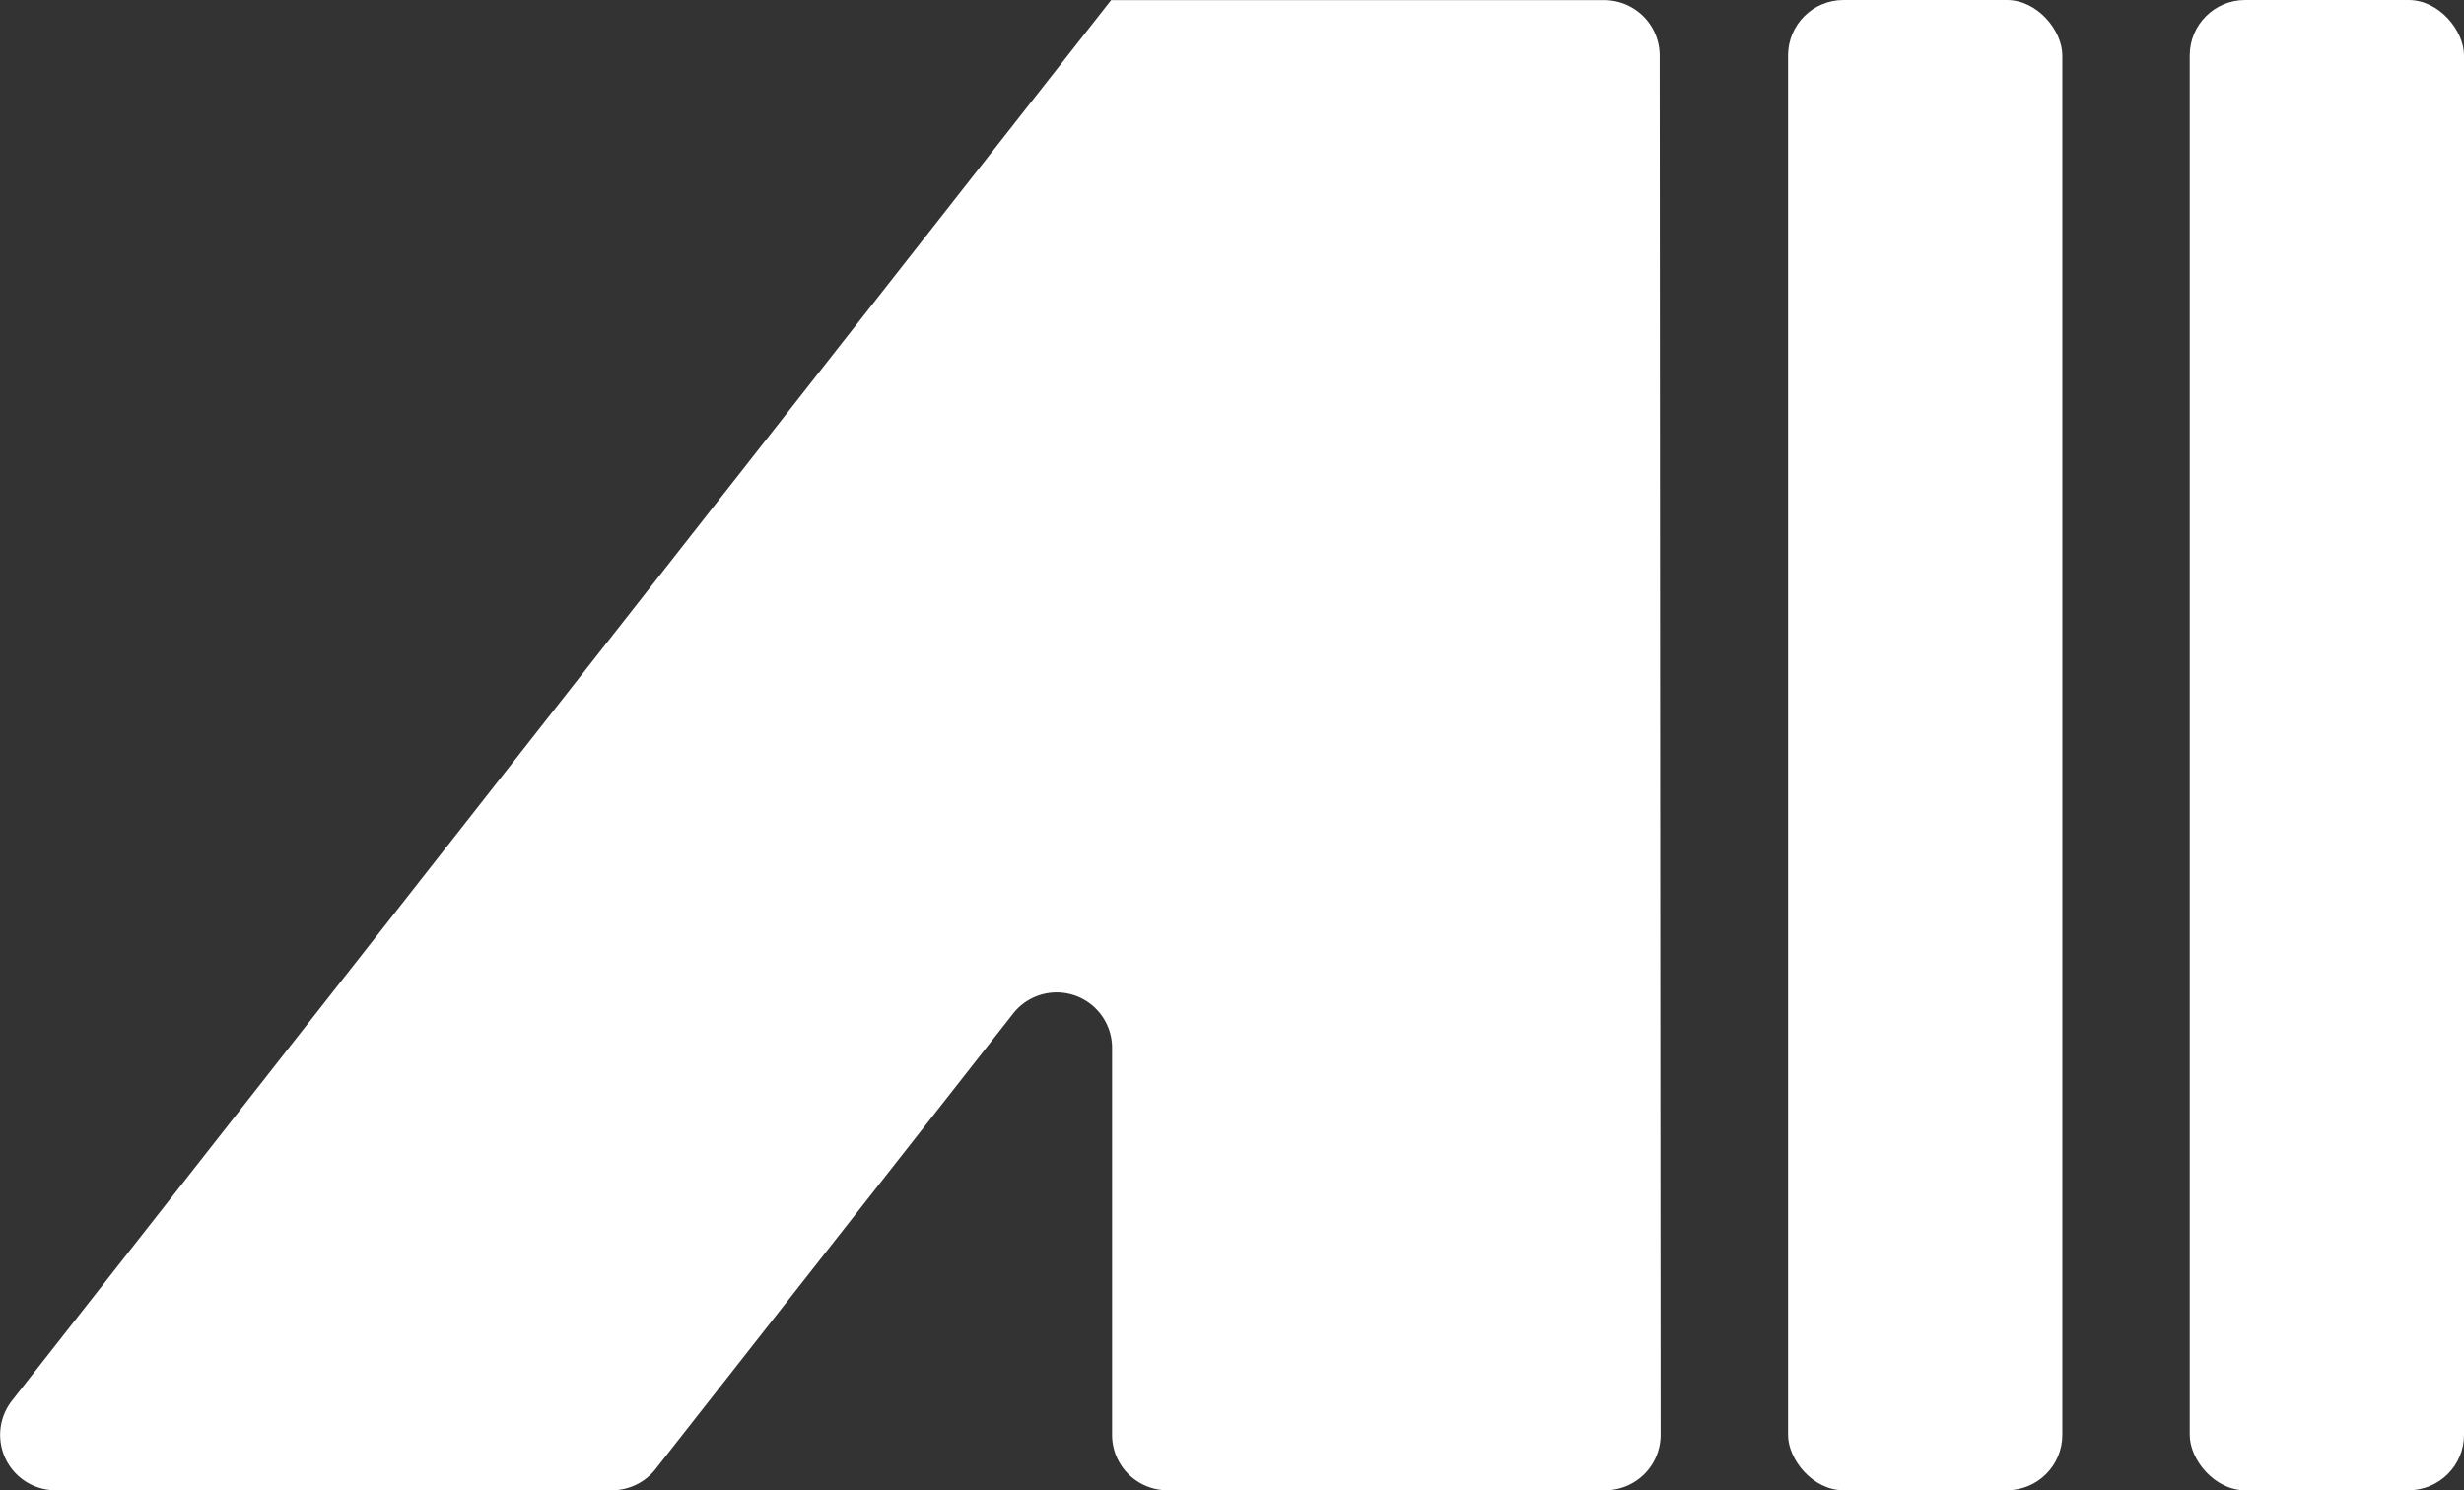
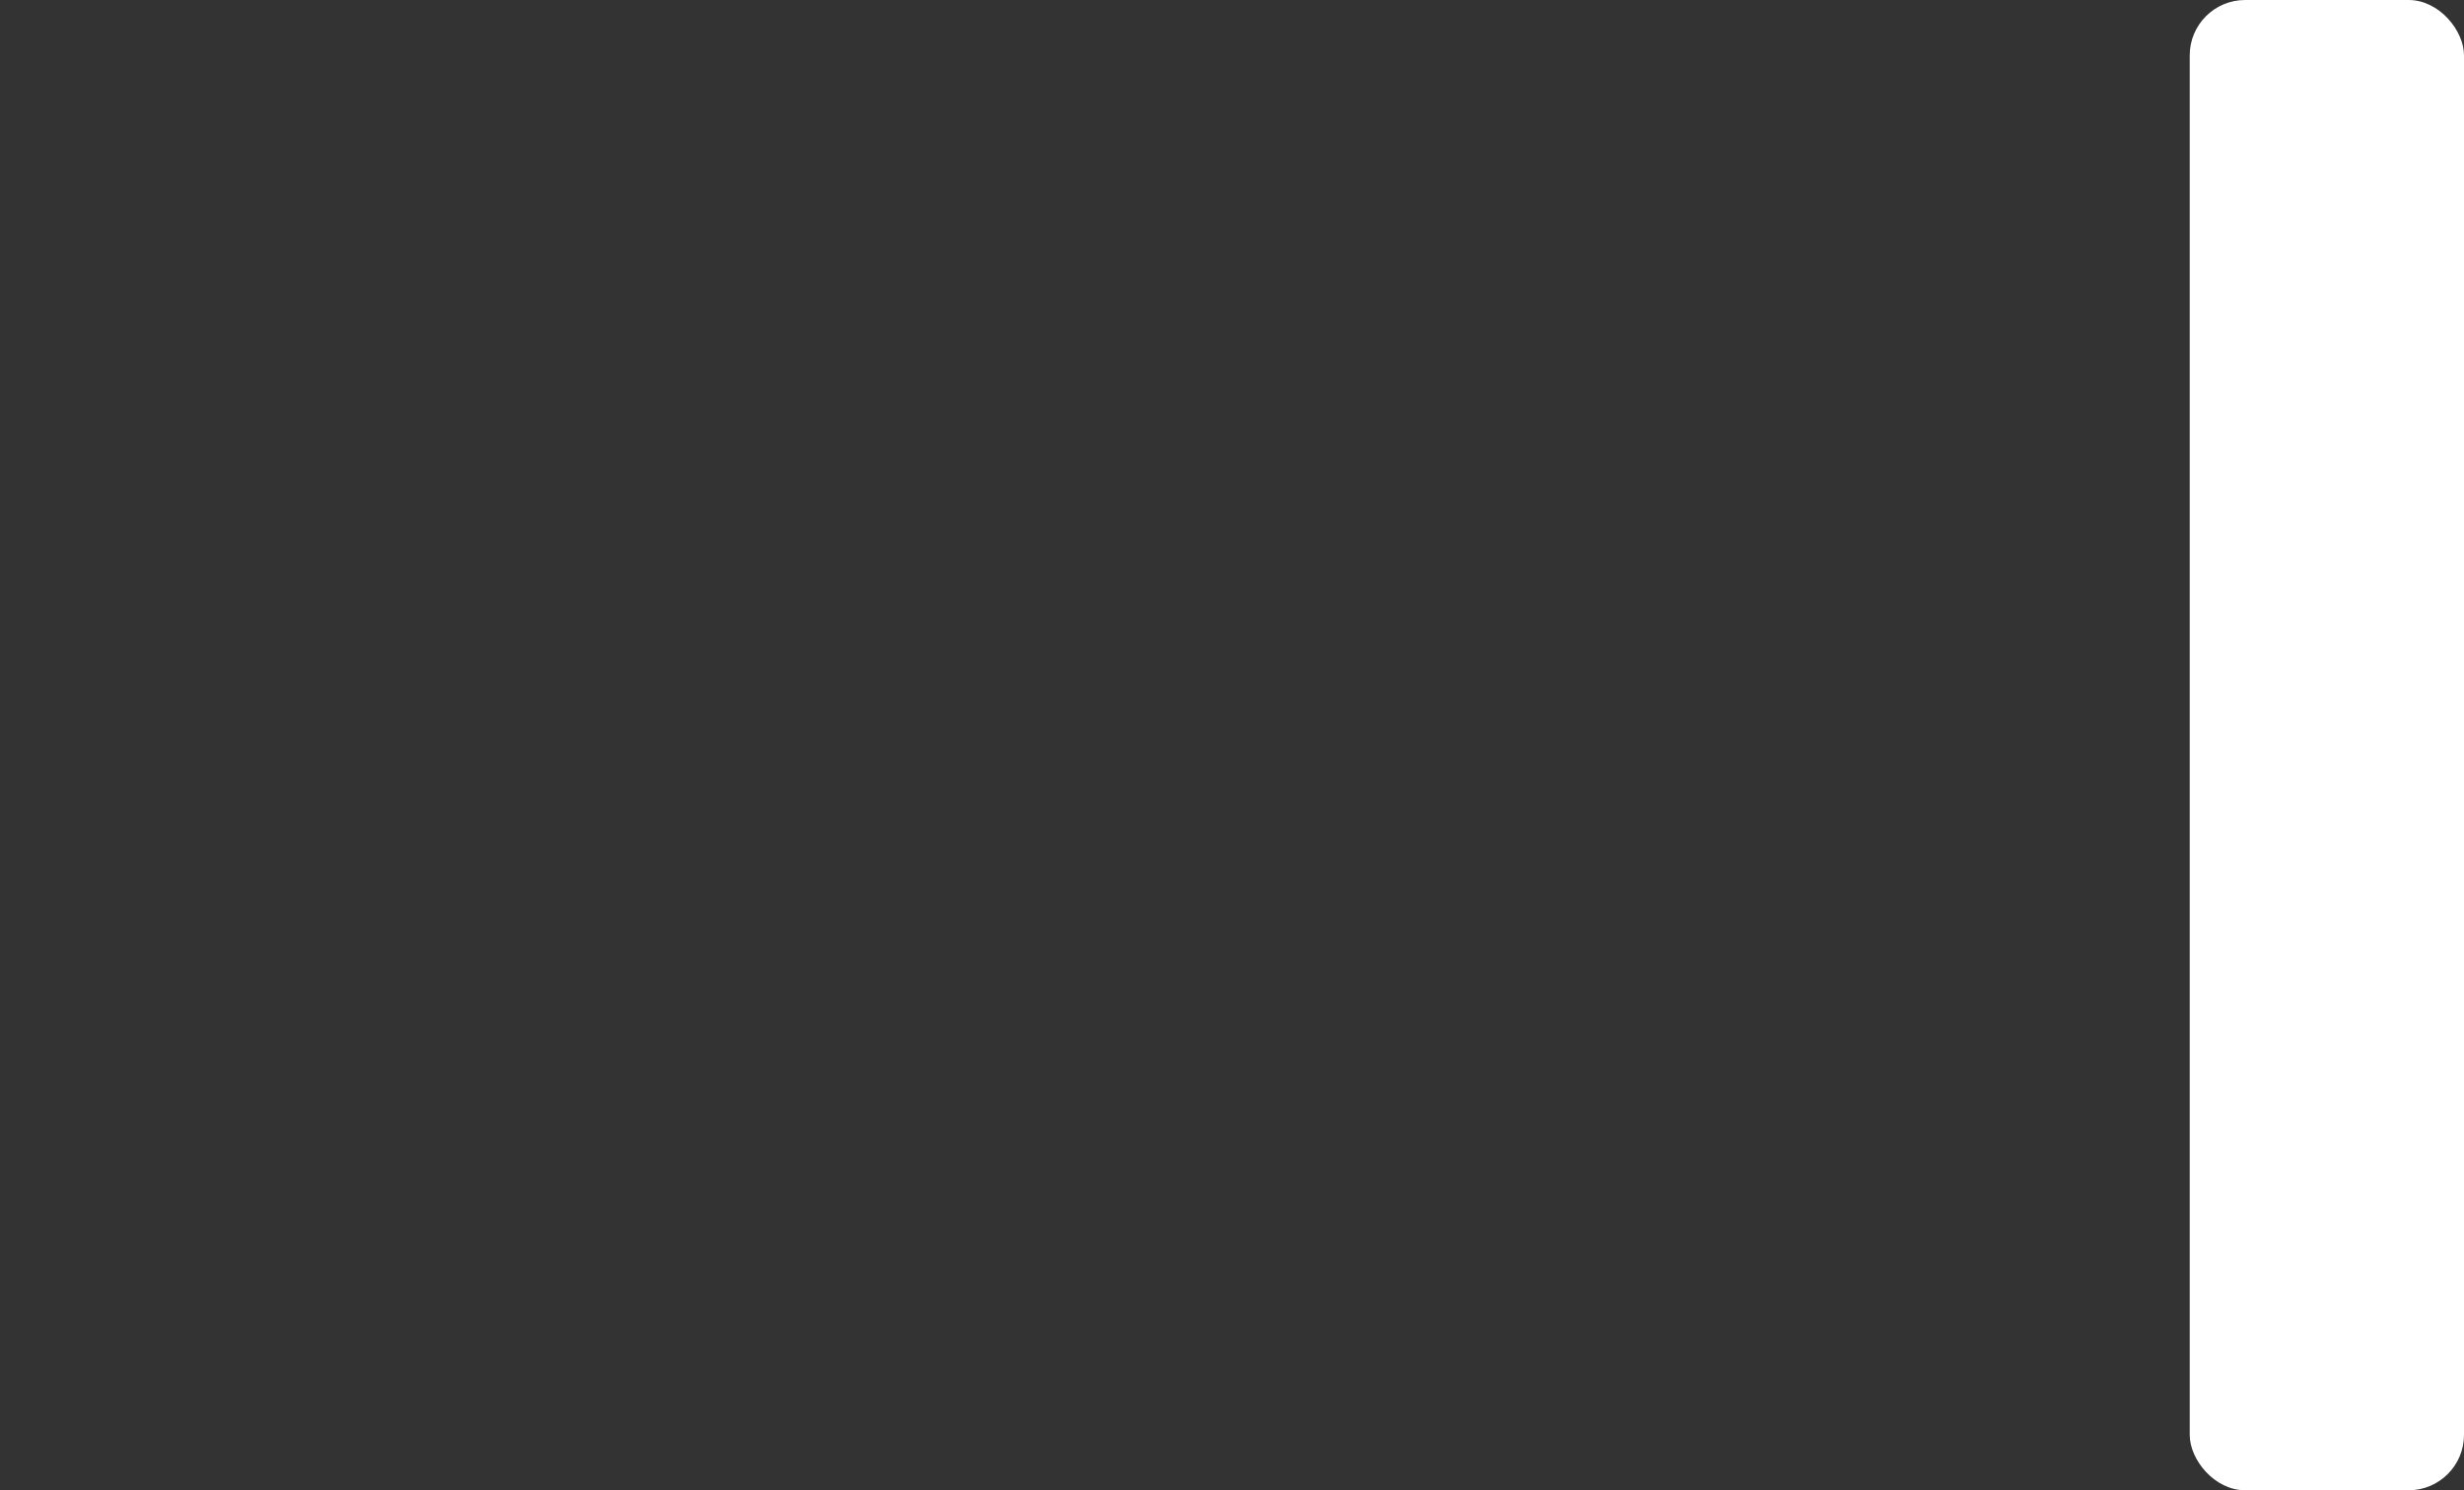
<svg xmlns="http://www.w3.org/2000/svg" id="Layer_1" data-name="Layer 1" viewBox="0 0 495 299.43">
  <rect x="0" y="0" width="495" height="299.43" fill="#333333" stroke="none" />
  <defs>
    <style>.cls-1{fill:#fff;}</style>
  </defs>
  <title>favicon</title>
-   <path class="cls-1" d="M335.4,392.27a11.13,11.13,0,0,1-11.13,11.13H236.34a11.13,11.13,0,0,1-11.14-11.13V314.49a11.13,11.13,0,0,0-19.88-6.87l-71.83,91.52a11.13,11.13,0,0,1-8.76,4.26H12.94a11.13,11.13,0,0,1-8.75-18L225,104a.05.05,0,0,1,.08,0l0,0a0,0,0,0,0,0,0,0,0,0,0,1,0,0h99a11.13,11.13,0,0,1,11.13,11.14Z" transform="translate(-1.79 -103.97)" />
-   <rect class="cls-1" x="359.21" width="55.1" height="299.43" rx="11.13" />
  <rect class="cls-1" x="439.9" width="55.1" height="299.43" rx="11.13" />
</svg>